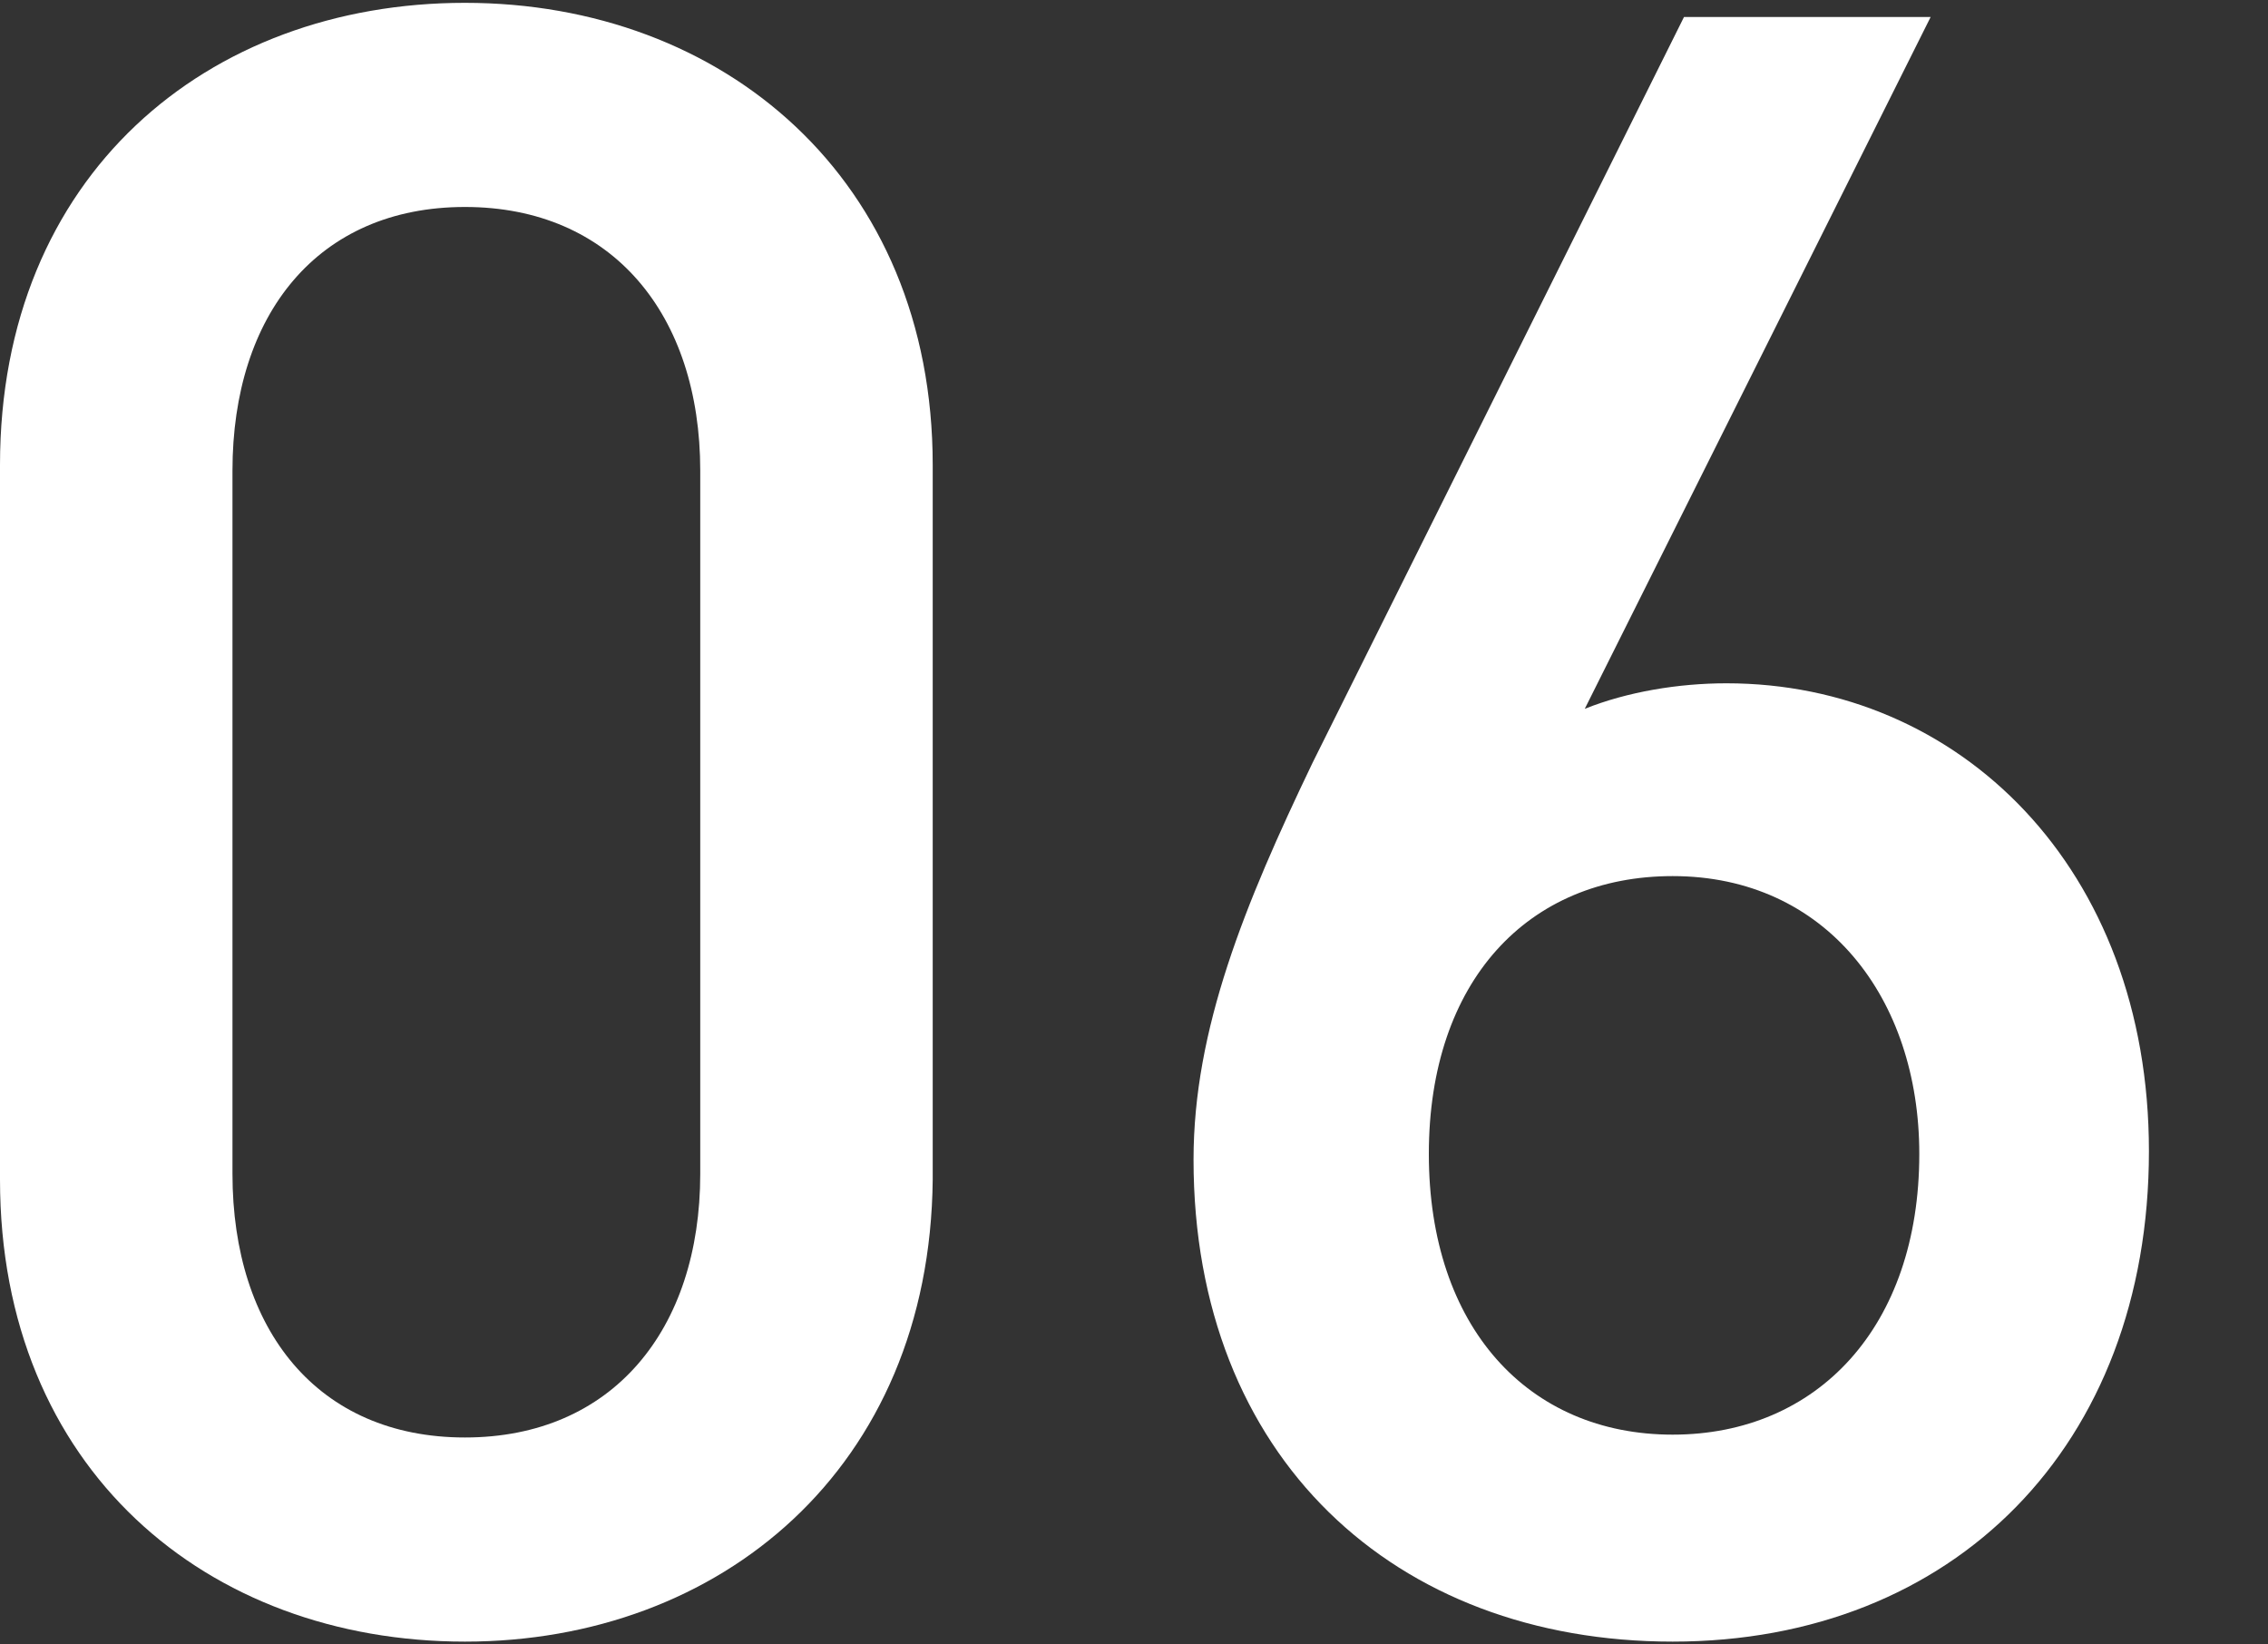
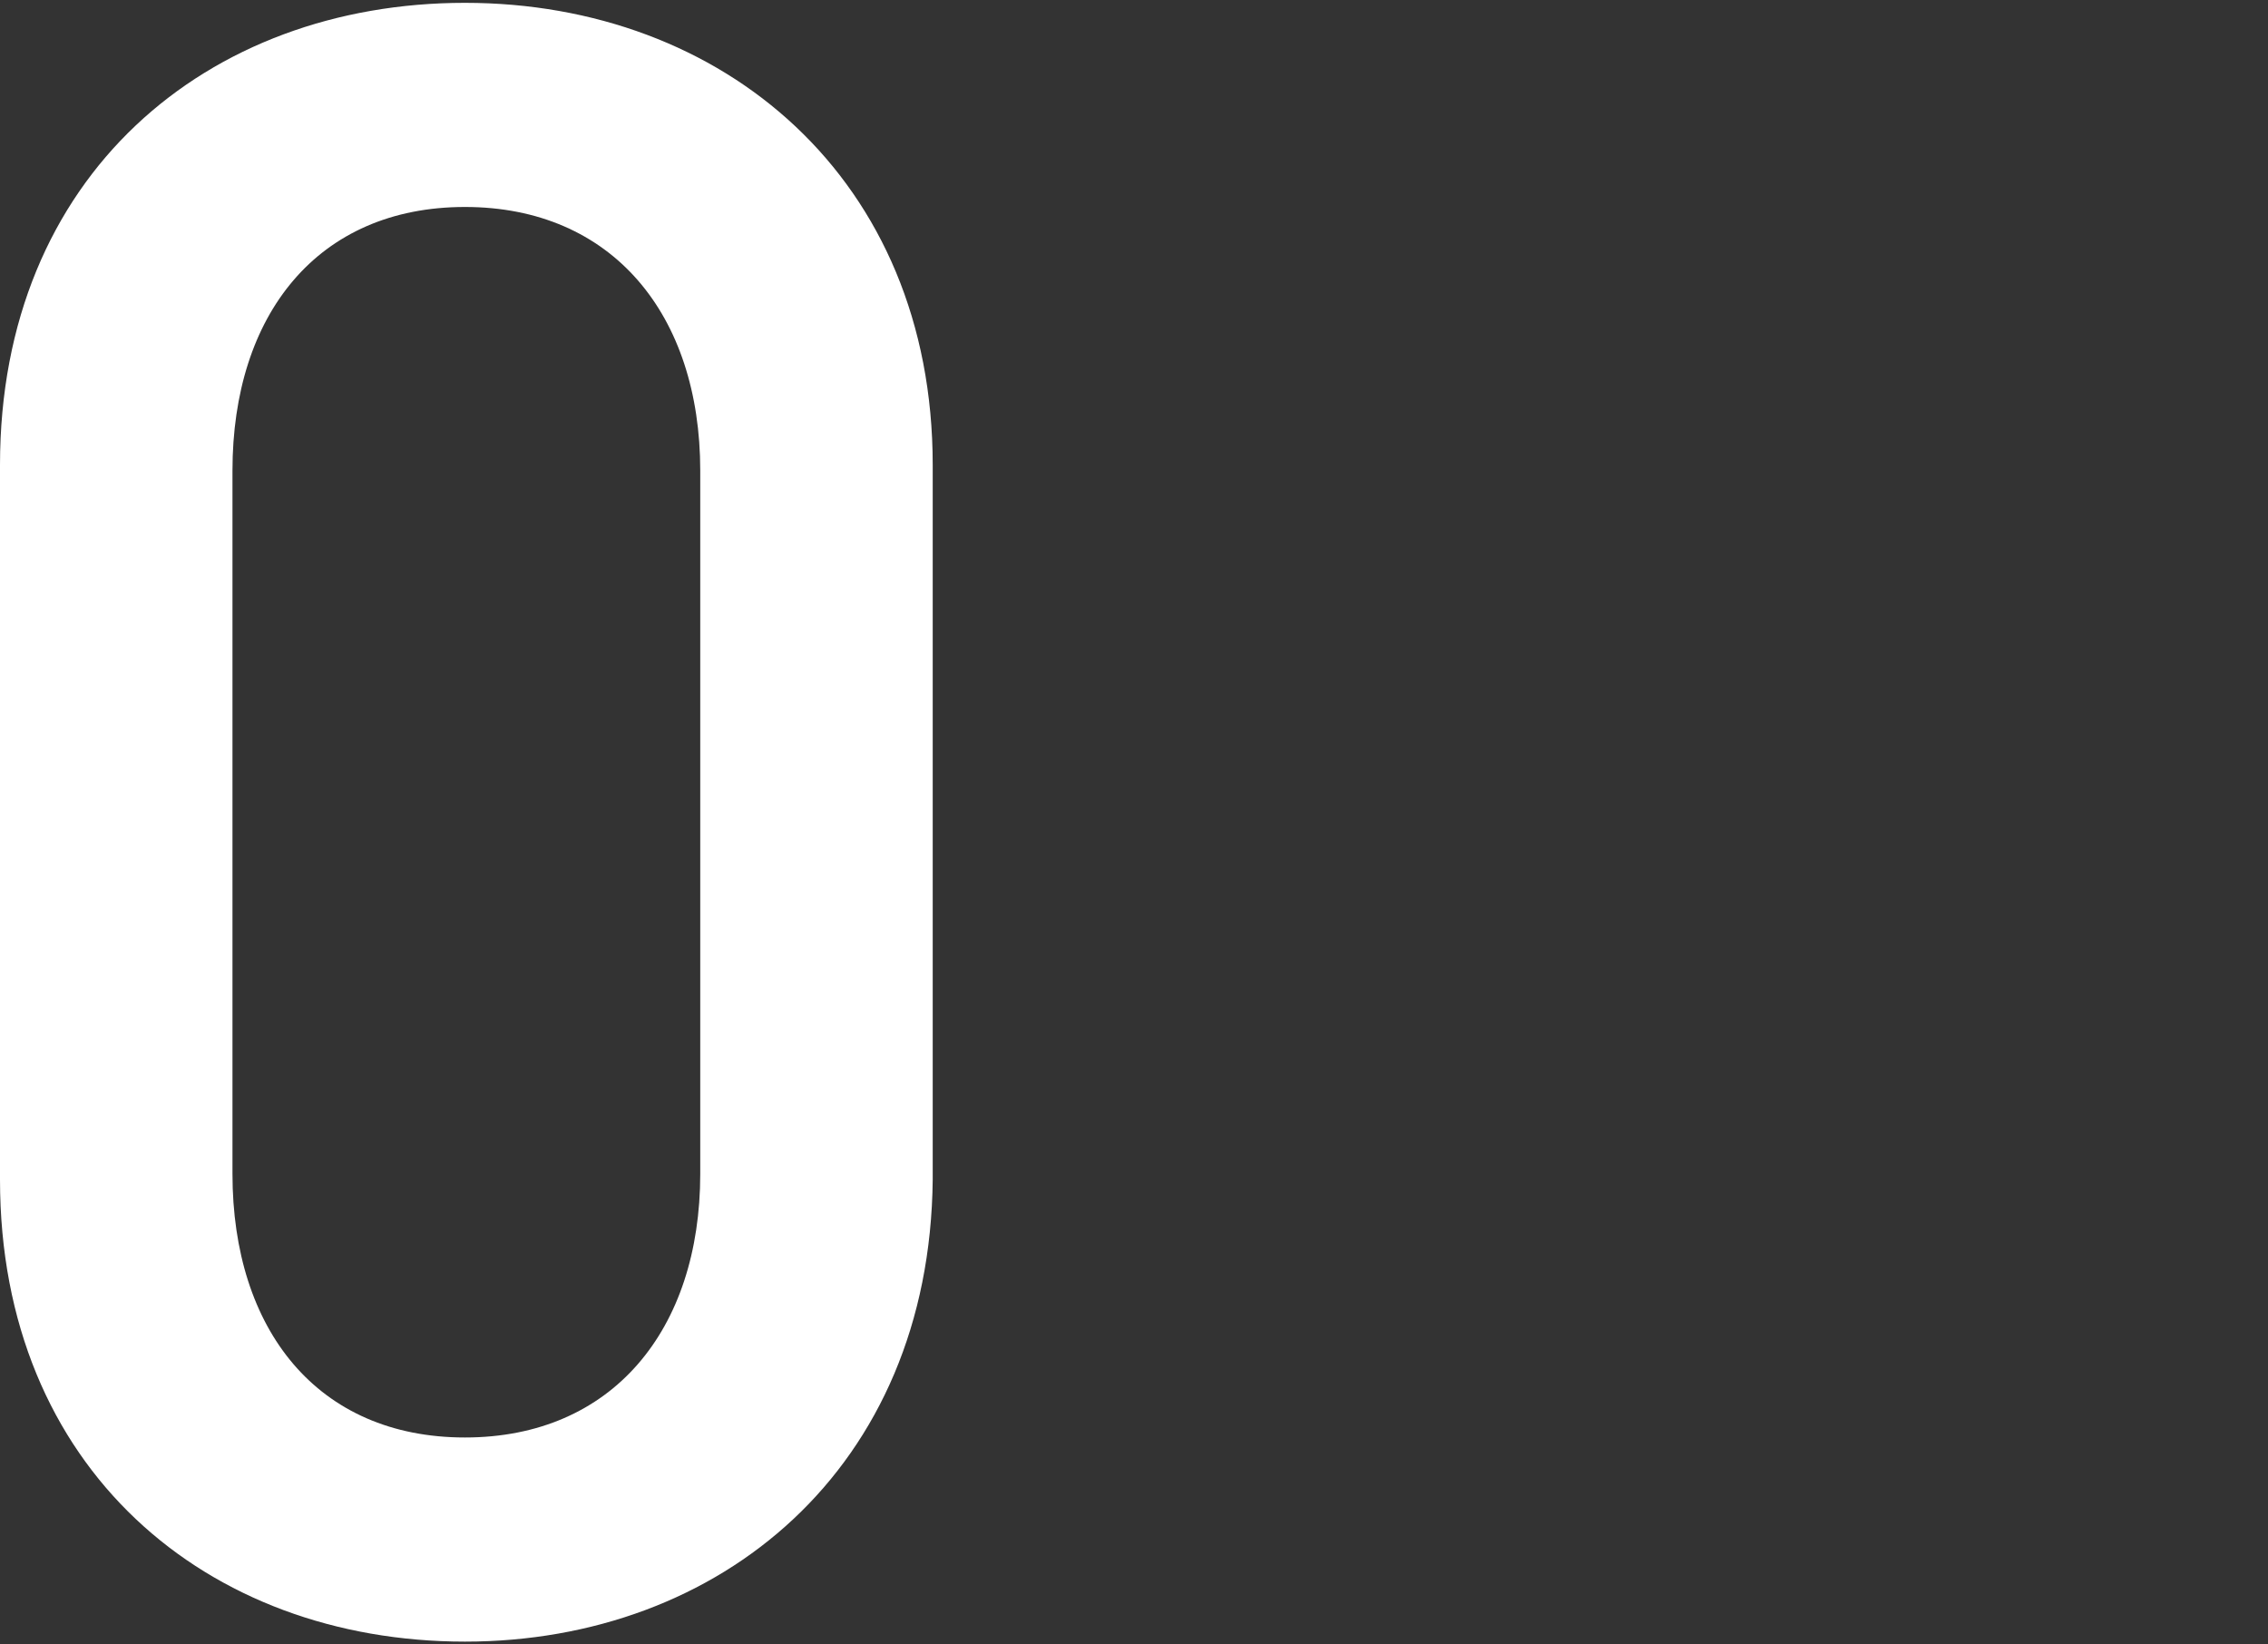
<svg xmlns="http://www.w3.org/2000/svg" version="1.1" x="0px" y="0px" viewBox="0 0 80 58" style="enable-background:new 0 0 80 58;" xml:space="preserve">
  <rect x="0" y="0" width="80" height="58" fill="#333333" stroke="none" />
  <style type="text/css">
	.st0{fill:#FFFFFF;}
</style>
  <g id="レイヤー_1">
    <g>
      <path class="st0" d="M16.4,57.9C7.3,57.9,0,51.8,0,41.6V16.4C0,6.2,7.3,0.1,16.4,0.1s16.5,6.2,16.5,16.3v25.2    C32.8,51.8,25.4,57.9,16.4,57.9z M24.7,16.6c0-5.5-3.1-9.3-8.3-9.3s-8.2,3.8-8.2,9.3v24.8c0,5.5,3,9.3,8.2,9.3s8.3-3.8,8.3-9.3    V16.6z" />
-       <path class="st0" d="M59,57.9c-9.8,0-16.9-6.5-16.9-17c0-4.6,1.8-9,4.2-14L59.4,0.6h8.7L55.9,25c1.5-0.6,3.3-0.9,5-0.9    c8.2,0,14.9,6.5,14.9,16.5C75.8,51,68.9,57.9,59,57.9z M59,30.9c-5.1,0-8.6,3.7-8.6,9.8c0,6.1,3.5,9.9,8.6,9.9    c5.1,0,8.7-3.8,8.7-9.9C67.7,35.2,64.4,30.9,59,30.9z" />
    </g>
  </g>
  <g id="レイヤー_2">
</g>
</svg>